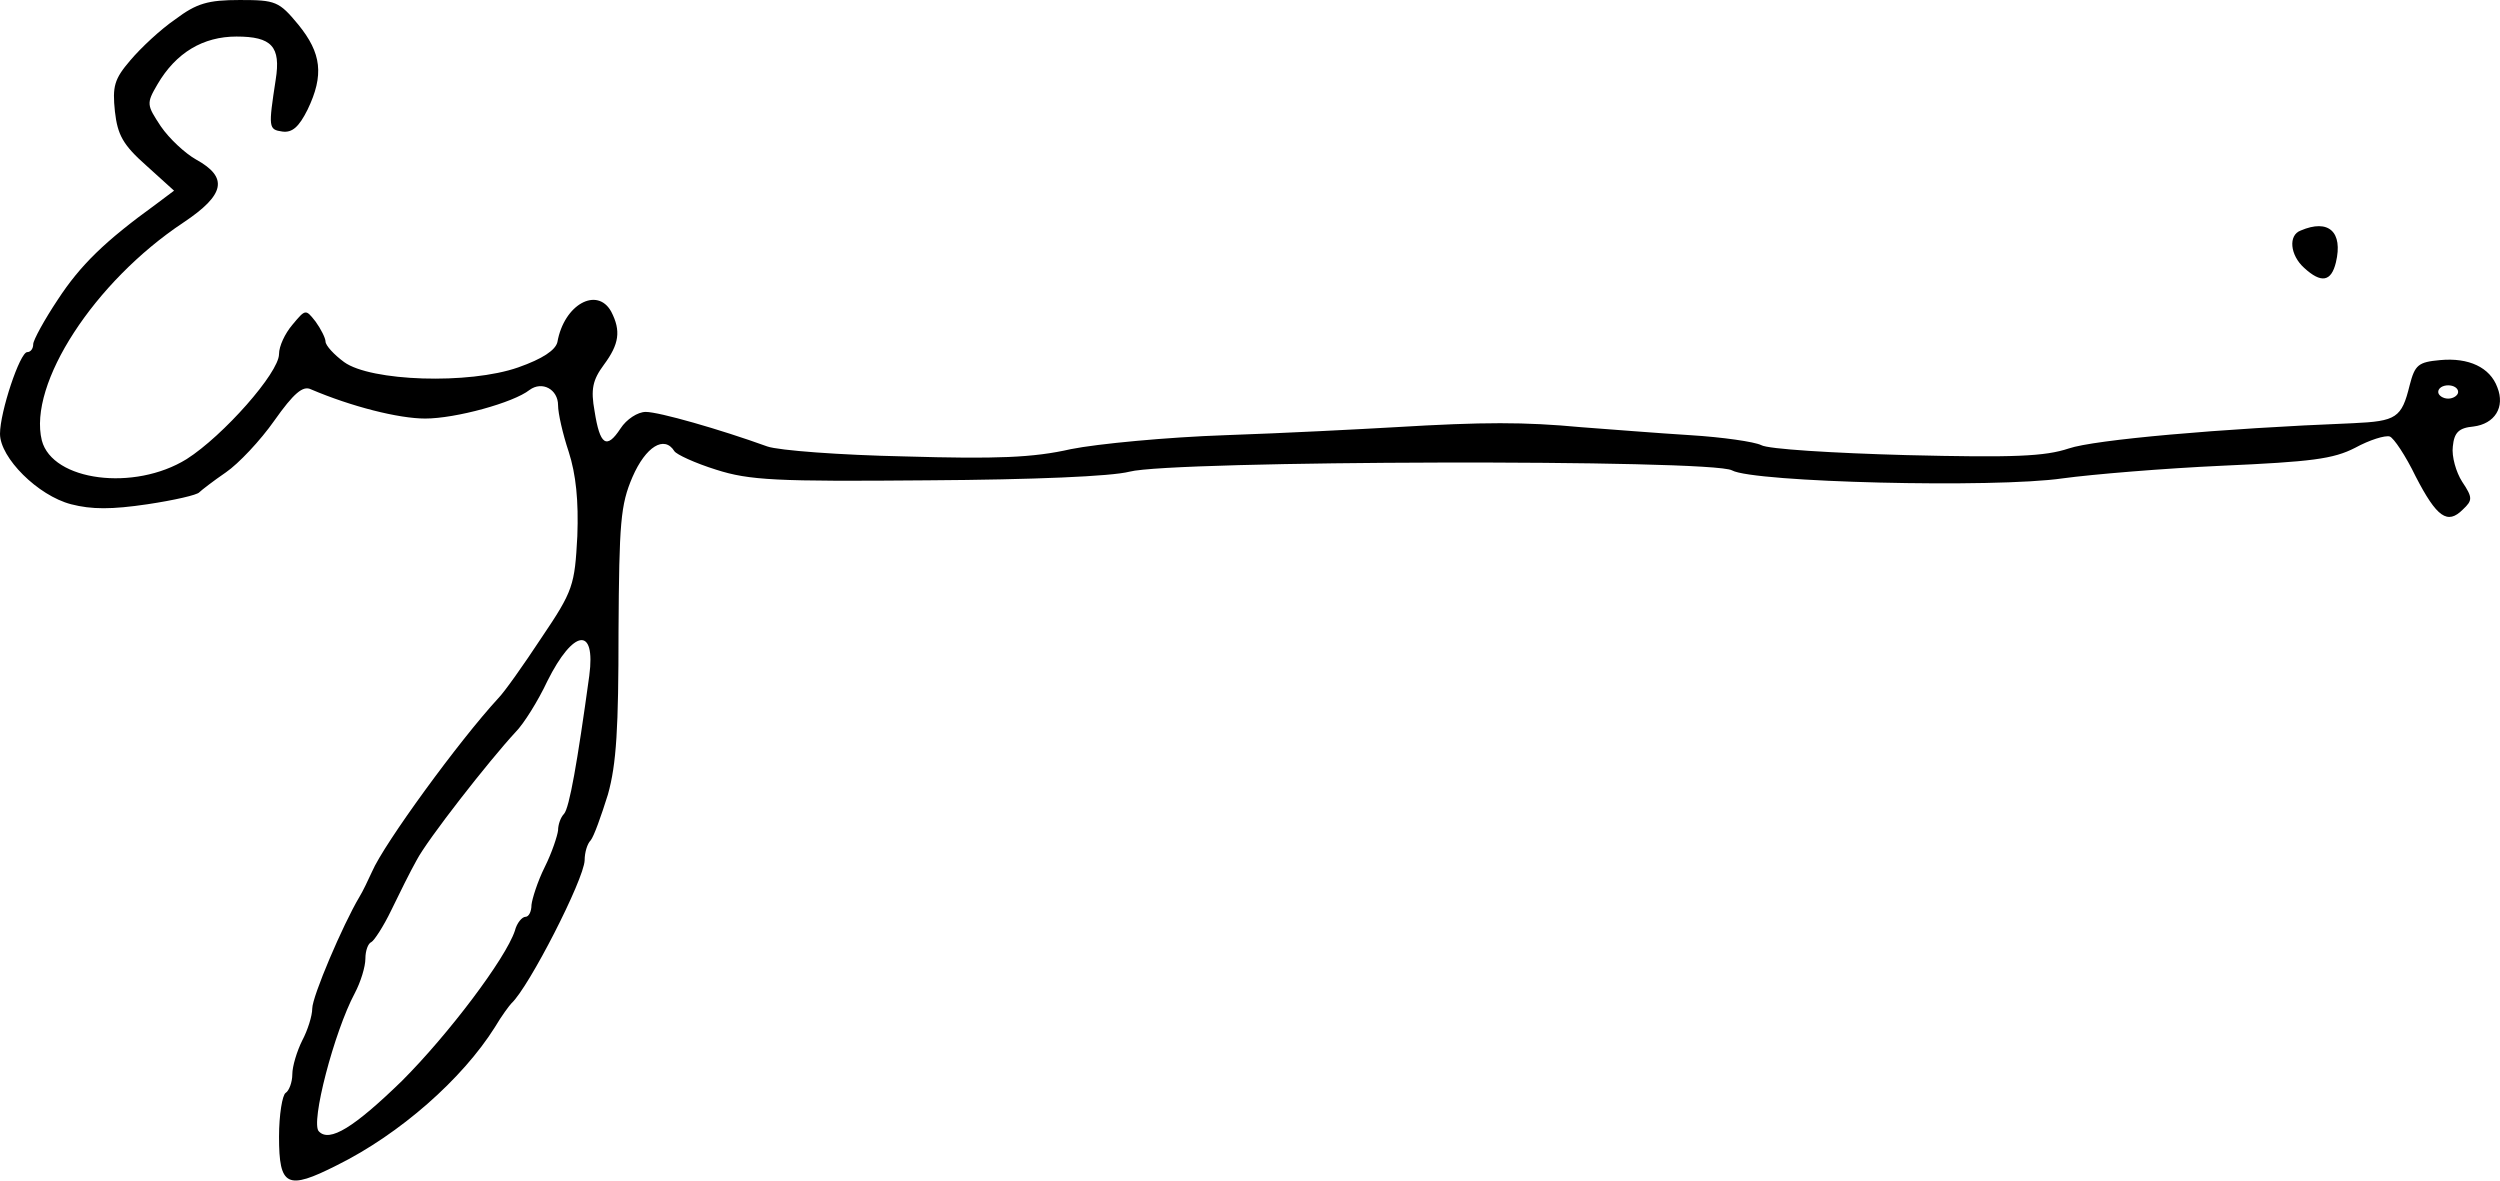
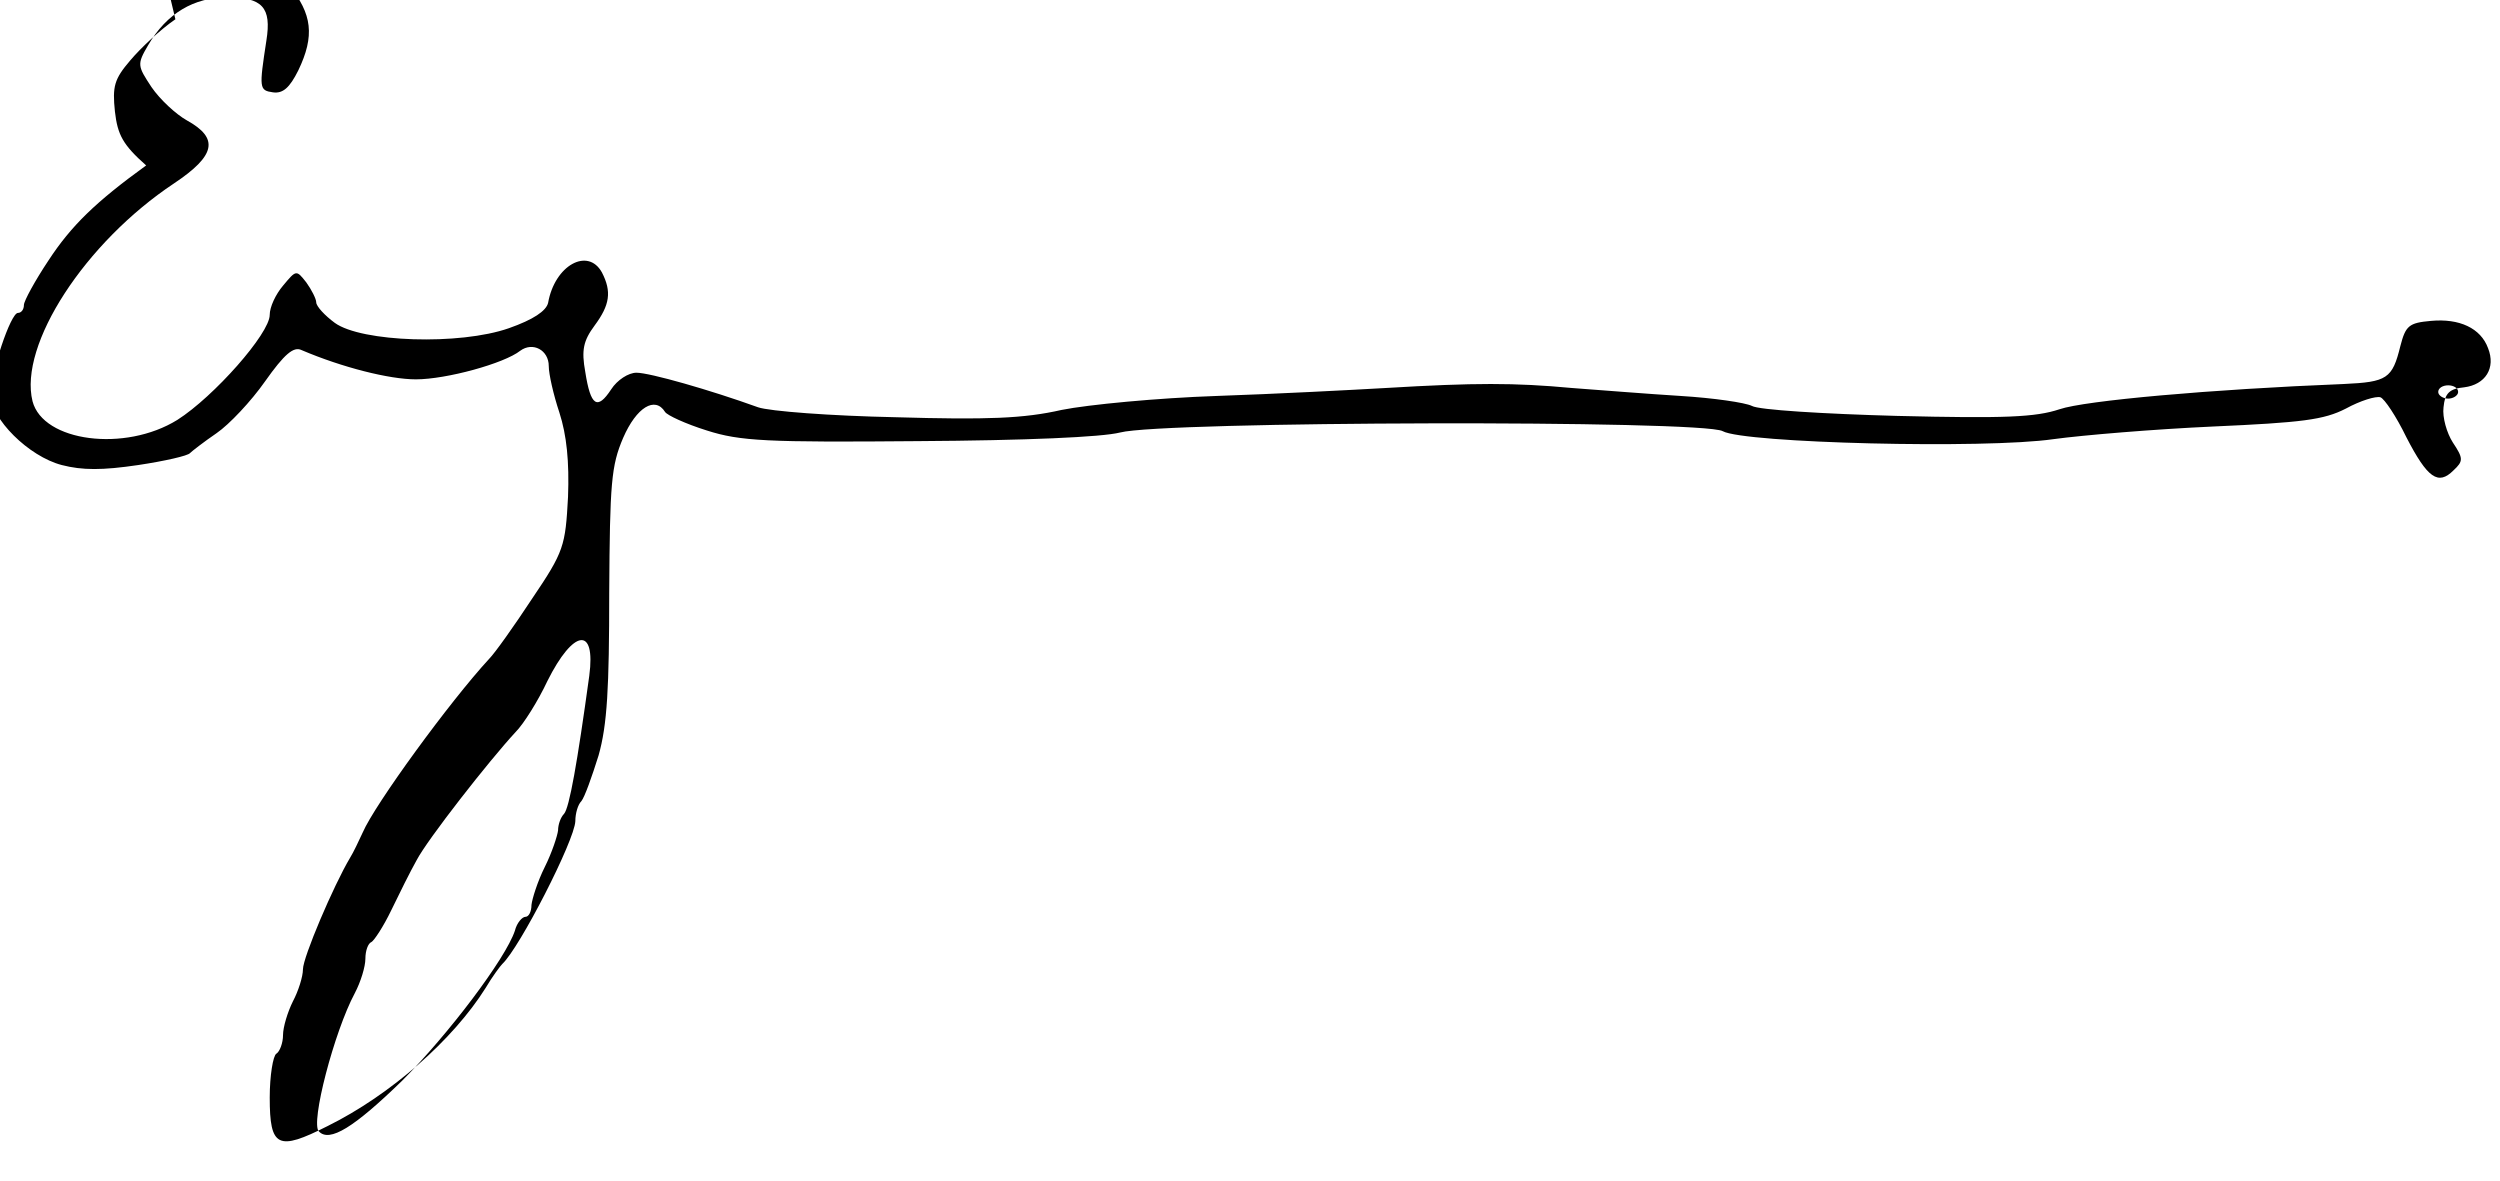
<svg xmlns="http://www.w3.org/2000/svg" version="1.0" preserveAspectRatio="xMidYMid meet" viewBox="68 40 376.3 177.69">
  <g transform="translate(0,276) scale(0.1,-0.1)" fill="#000000" stroke="none">
-     <path d="M944 2331 c-22 -15 -52 -43 -68 -62 -24 -28 -27 -39 -23 -77 4 -35 12 -50 47 -81 l42 -38 -28 -21 c-76 -55 -113 -91 -147 -143 -20 -30 -37 -61 -37 -67 0 -7 -4 -12 -9 -12 -11 0 -41 -90 -41 -123 0 -36 57 -93 107 -106 31 -8 61 -8 115 0 40 6 75 14 78 18 3 3 21 17 40 30 19 13 52 48 73 78 29 41 43 53 55 47 61 -26 132 -44 172 -44 46 0 133 24 157 43 19 14 43 1 43 -23 0 -12 7 -43 16 -70 11 -34 15 -74 13 -127 -4 -74 -6 -82 -54 -153 -27 -41 -56 -82 -65 -91 -59 -64 -172 -219 -190 -261 -6 -13 -14 -30 -19 -38 -25 -42 -71 -150 -71 -168 0 -11 -7 -33 -15 -48 -8 -16 -15 -39 -15 -51 0 -12 -5 -25 -10 -28 -5 -3 -10 -33 -10 -66 0 -75 12 -81 87 -43 95 47 189 130 238 208 10 17 22 33 25 36 26 24 109 186 110 215 0 12 4 25 9 30 5 6 16 37 26 69 13 46 16 101 16 245 1 165 3 191 21 233 20 46 48 63 63 39 3 -5 31 -18 63 -28 50 -16 90 -18 318 -16 161 1 277 6 304 13 64 17 877 19 907 2 32 -18 395 -27 498 -12 44 6 152 15 240 19 134 6 167 10 200 27 22 12 45 19 52 17 6 -2 24 -29 39 -60 32 -62 48 -73 71 -50 15 14 15 18 -1 42 -9 14 -16 38 -14 53 2 21 9 28 31 30 32 4 48 29 36 59 -11 30 -43 45 -86 41 -33 -3 -38 -7 -46 -38 -12 -49 -20 -54 -85 -57 -201 -8 -390 -25 -428 -38 -36 -12 -82 -14 -245 -10 -110 3 -208 9 -218 15 -10 5 -58 12 -107 15 -49 3 -123 9 -164 12 -86 8 -146 8 -280 0 -52 -3 -167 -9 -255 -12 -88 -3 -193 -13 -233 -21 -57 -13 -112 -15 -250 -11 -97 2 -190 9 -207 15 -72 26 -163 52 -183 52 -12 0 -29 -11 -38 -25 -21 -32 -31 -25 -39 26 -6 33 -3 47 14 70 23 31 26 51 11 80 -21 38 -71 11 -81 -46 -3 -12 -22 -25 -59 -38 -74 -26 -222 -21 -262 8 -15 11 -28 25 -28 31 0 5 -7 19 -15 30 -15 19 -15 19 -35 -5 -11 -13 -20 -32 -20 -44 0 -28 -84 -123 -139 -158 -79 -49 -202 -33 -218 28 -21 85 79 239 213 328 63 42 68 68 19 95 -16 9 -40 31 -53 50 -21 32 -22 34 -5 63 28 48 69 72 119 72 53 0 67 -15 59 -65 -11 -72 -11 -75 10 -78 15 -2 25 7 38 33 25 52 21 85 -14 128 -29 35 -34 37 -88 37 -48 0 -65 -5 -97 -29z m3436 -561 c0 -5 -7 -10 -15 -10 -8 0 -15 5 -15 10 0 6 7 10 15 10 8 0 15 -4 15 -10z m-2813 -427 c-18 -131 -30 -199 -38 -208 -5 -5 -9 -16 -9 -25 -1 -8 -9 -33 -20 -55 -11 -22 -19 -48 -20 -57 0 -10 -4 -18 -9 -18 -5 0 -13 -9 -16 -21 -14 -42 -100 -156 -170 -226 -72 -70 -109 -93 -125 -76 -13 12 23 150 54 208 9 17 16 40 16 52 0 12 4 23 9 25 4 2 18 23 30 48 12 25 29 59 38 75 16 31 110 151 149 193 12 12 34 47 48 77 39 78 73 83 63 8z" />
-     <path d="M4143 2013 c-19 -7 -16 -37 5 -56 26 -24 41 -21 48 8 11 46 -11 66 -53 48z" />
+     <path d="M944 2331 c-22 -15 -52 -43 -68 -62 -24 -28 -27 -39 -23 -77 4 -35 12 -50 47 -81 c-76 -55 -113 -91 -147 -143 -20 -30 -37 -61 -37 -67 0 -7 -4 -12 -9 -12 -11 0 -41 -90 -41 -123 0 -36 57 -93 107 -106 31 -8 61 -8 115 0 40 6 75 14 78 18 3 3 21 17 40 30 19 13 52 48 73 78 29 41 43 53 55 47 61 -26 132 -44 172 -44 46 0 133 24 157 43 19 14 43 1 43 -23 0 -12 7 -43 16 -70 11 -34 15 -74 13 -127 -4 -74 -6 -82 -54 -153 -27 -41 -56 -82 -65 -91 -59 -64 -172 -219 -190 -261 -6 -13 -14 -30 -19 -38 -25 -42 -71 -150 -71 -168 0 -11 -7 -33 -15 -48 -8 -16 -15 -39 -15 -51 0 -12 -5 -25 -10 -28 -5 -3 -10 -33 -10 -66 0 -75 12 -81 87 -43 95 47 189 130 238 208 10 17 22 33 25 36 26 24 109 186 110 215 0 12 4 25 9 30 5 6 16 37 26 69 13 46 16 101 16 245 1 165 3 191 21 233 20 46 48 63 63 39 3 -5 31 -18 63 -28 50 -16 90 -18 318 -16 161 1 277 6 304 13 64 17 877 19 907 2 32 -18 395 -27 498 -12 44 6 152 15 240 19 134 6 167 10 200 27 22 12 45 19 52 17 6 -2 24 -29 39 -60 32 -62 48 -73 71 -50 15 14 15 18 -1 42 -9 14 -16 38 -14 53 2 21 9 28 31 30 32 4 48 29 36 59 -11 30 -43 45 -86 41 -33 -3 -38 -7 -46 -38 -12 -49 -20 -54 -85 -57 -201 -8 -390 -25 -428 -38 -36 -12 -82 -14 -245 -10 -110 3 -208 9 -218 15 -10 5 -58 12 -107 15 -49 3 -123 9 -164 12 -86 8 -146 8 -280 0 -52 -3 -167 -9 -255 -12 -88 -3 -193 -13 -233 -21 -57 -13 -112 -15 -250 -11 -97 2 -190 9 -207 15 -72 26 -163 52 -183 52 -12 0 -29 -11 -38 -25 -21 -32 -31 -25 -39 26 -6 33 -3 47 14 70 23 31 26 51 11 80 -21 38 -71 11 -81 -46 -3 -12 -22 -25 -59 -38 -74 -26 -222 -21 -262 8 -15 11 -28 25 -28 31 0 5 -7 19 -15 30 -15 19 -15 19 -35 -5 -11 -13 -20 -32 -20 -44 0 -28 -84 -123 -139 -158 -79 -49 -202 -33 -218 28 -21 85 79 239 213 328 63 42 68 68 19 95 -16 9 -40 31 -53 50 -21 32 -22 34 -5 63 28 48 69 72 119 72 53 0 67 -15 59 -65 -11 -72 -11 -75 10 -78 15 -2 25 7 38 33 25 52 21 85 -14 128 -29 35 -34 37 -88 37 -48 0 -65 -5 -97 -29z m3436 -561 c0 -5 -7 -10 -15 -10 -8 0 -15 5 -15 10 0 6 7 10 15 10 8 0 15 -4 15 -10z m-2813 -427 c-18 -131 -30 -199 -38 -208 -5 -5 -9 -16 -9 -25 -1 -8 -9 -33 -20 -55 -11 -22 -19 -48 -20 -57 0 -10 -4 -18 -9 -18 -5 0 -13 -9 -16 -21 -14 -42 -100 -156 -170 -226 -72 -70 -109 -93 -125 -76 -13 12 23 150 54 208 9 17 16 40 16 52 0 12 4 23 9 25 4 2 18 23 30 48 12 25 29 59 38 75 16 31 110 151 149 193 12 12 34 47 48 77 39 78 73 83 63 8z" />
  </g>
</svg>